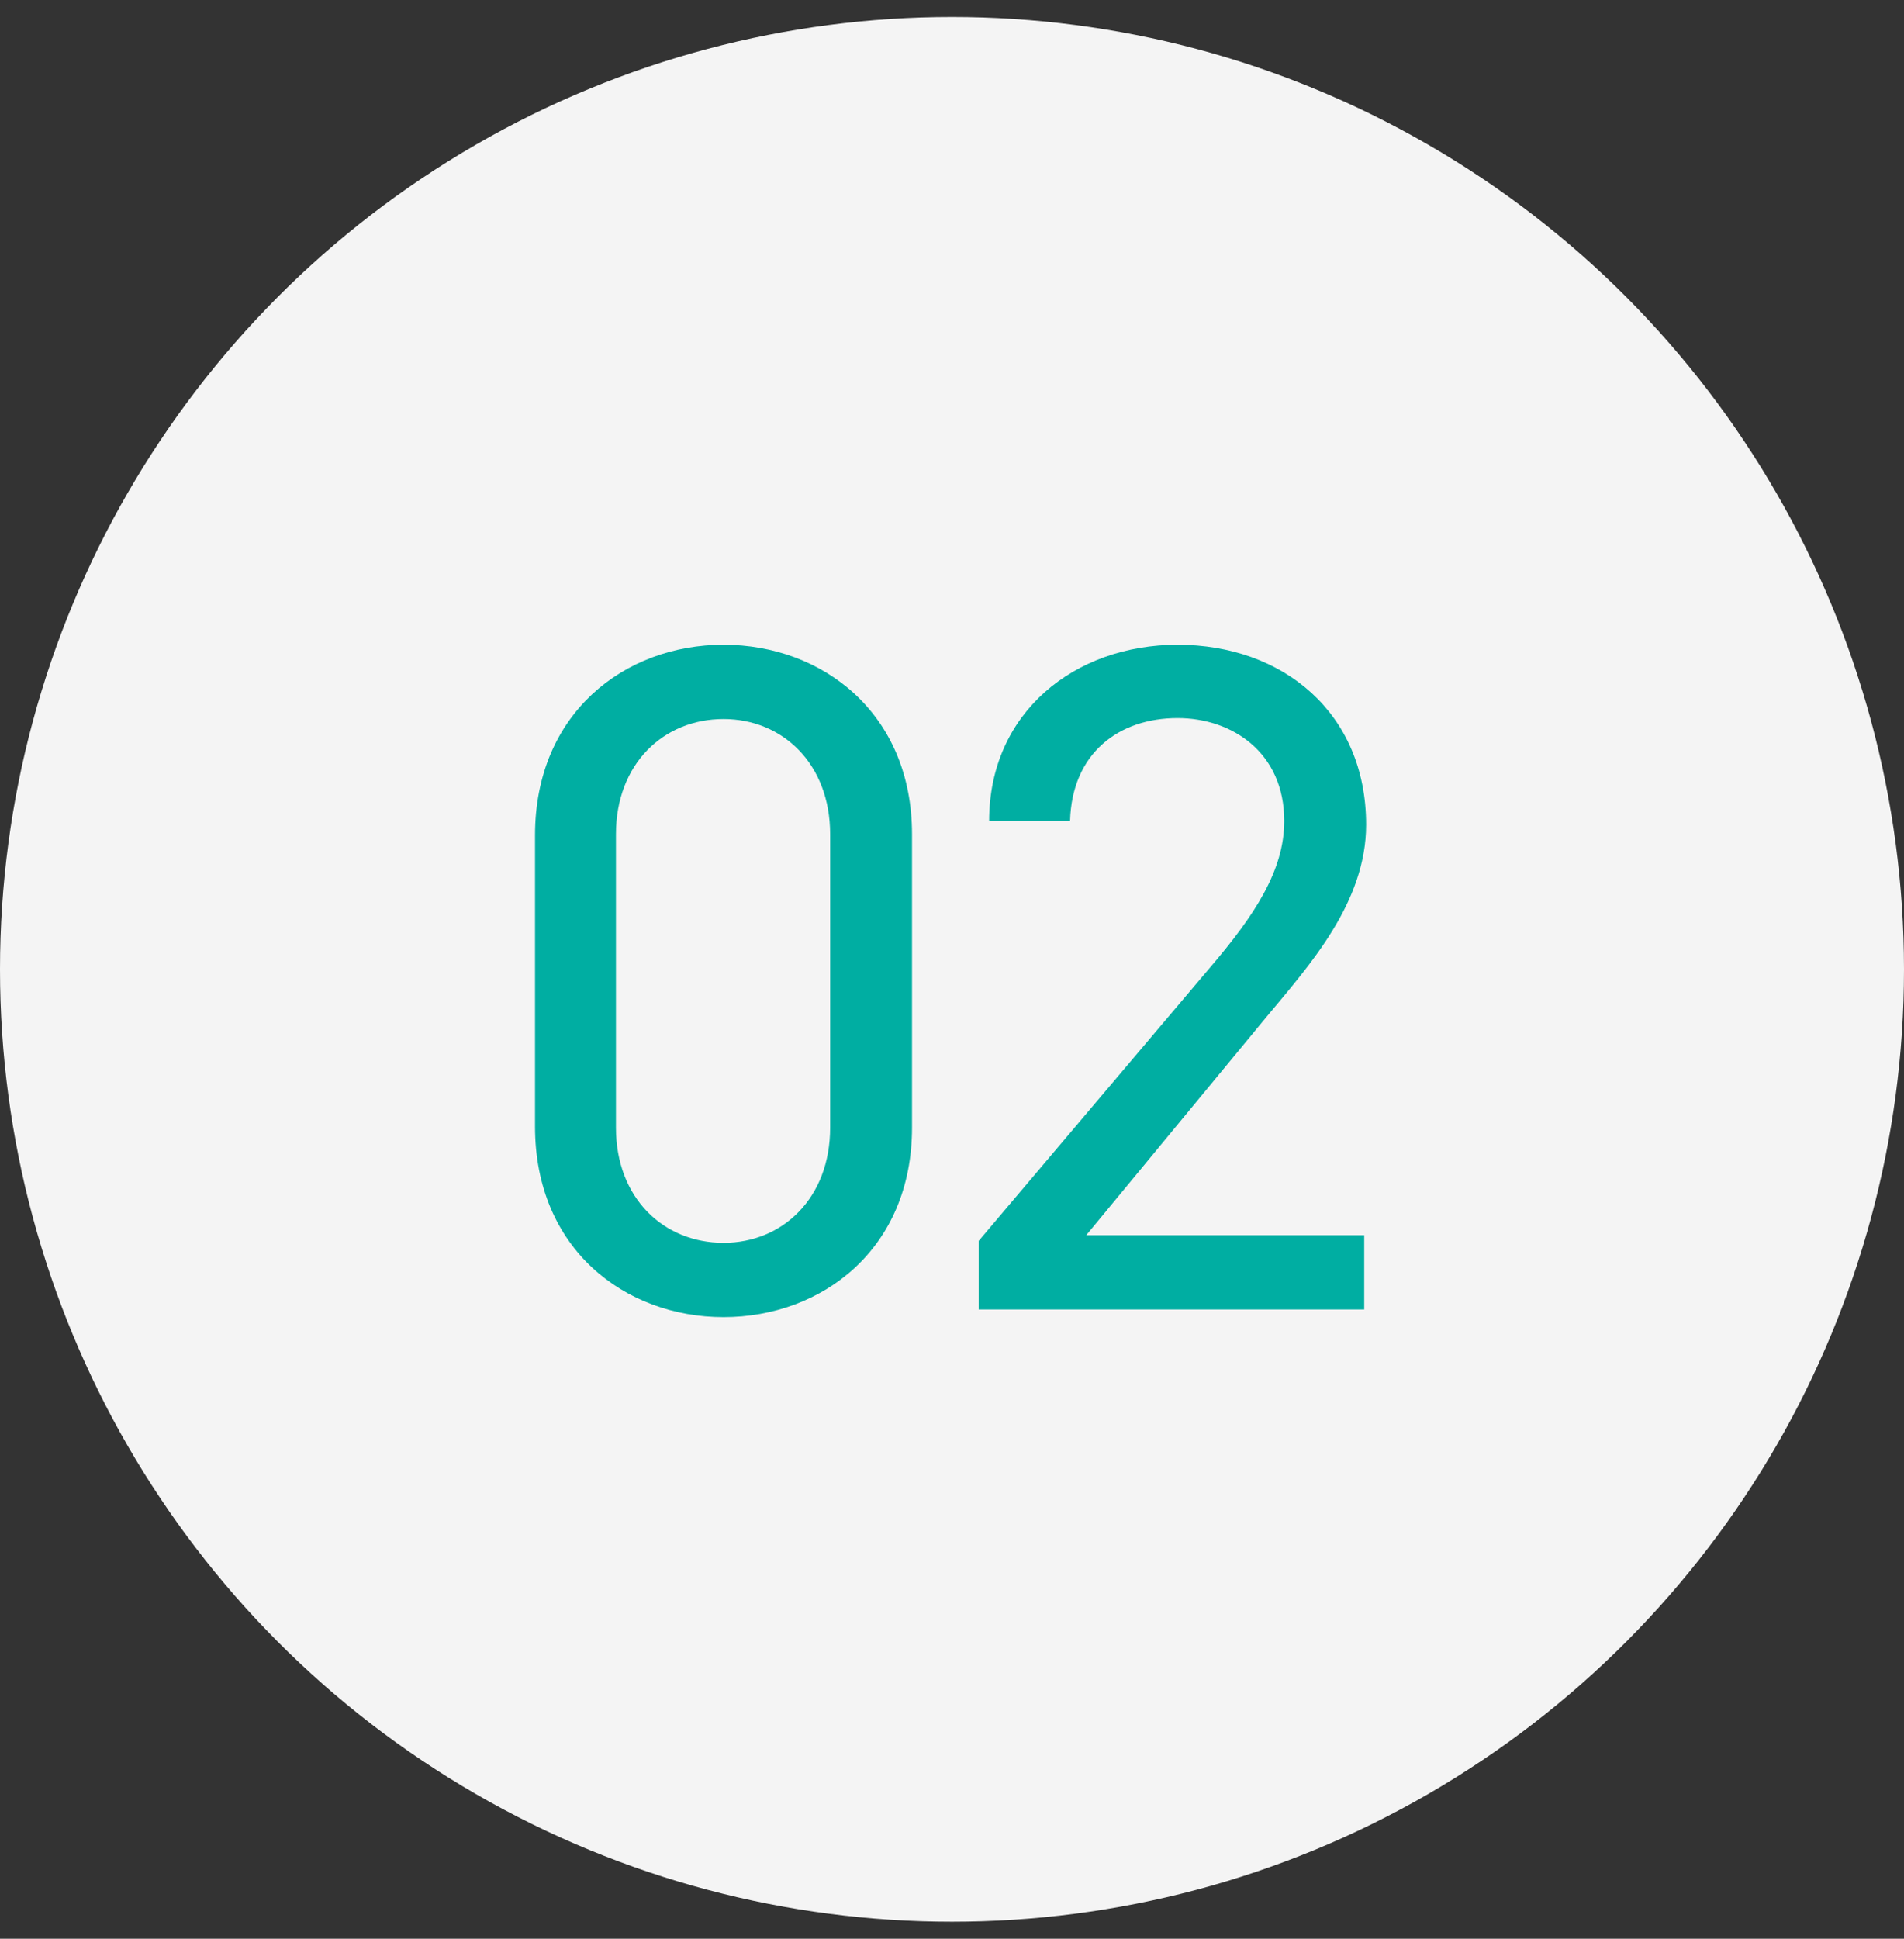
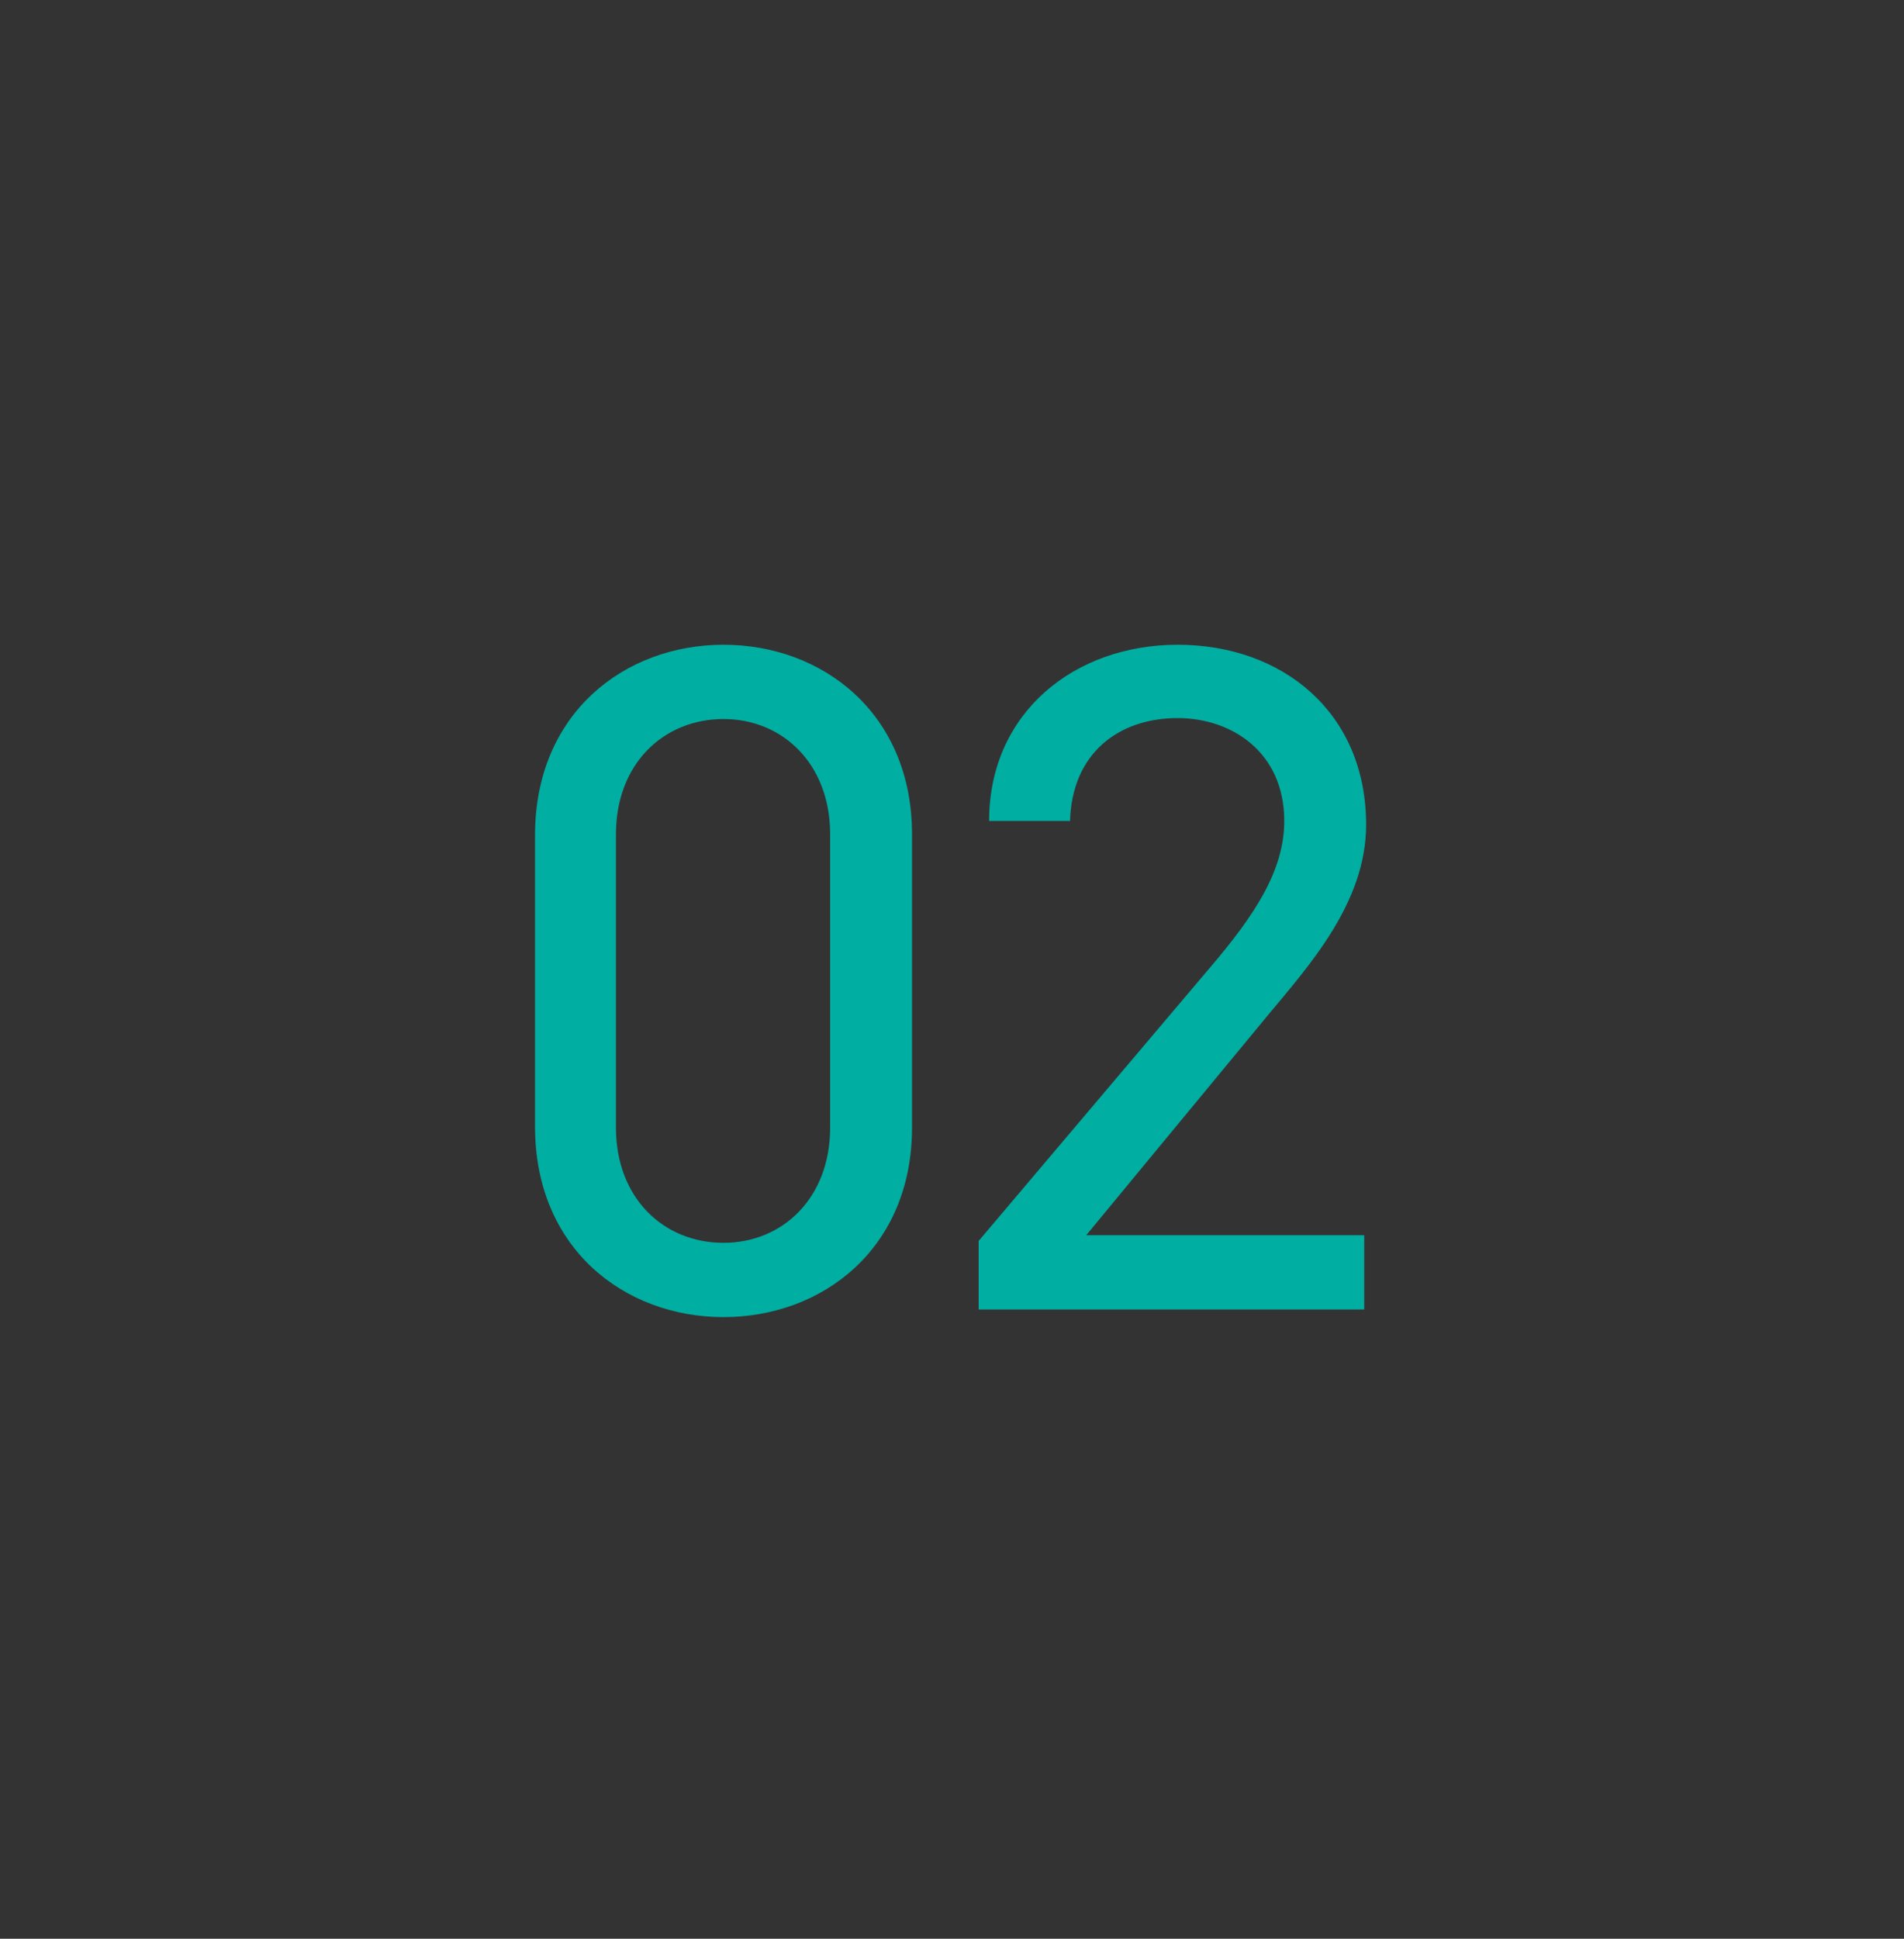
<svg xmlns="http://www.w3.org/2000/svg" width="56" height="57" viewBox="0 0 56 57" fill="none">
  <rect x="0" y="0" width="56" height="57" fill="#333333" stroke="none" />
-   <circle cx="28" cy="28.5" r="28" fill="#F4F4F4" />
  <path d="M40.124 36.316V38.5H28.784V36.484L35.588 28.448C36.904 26.908 37.772 25.592 37.772 24.136C37.772 22.12 36.232 21.112 34.636 21.112C32.9 21.112 31.528 22.148 31.472 24.136H29.092C29.092 20.944 31.612 18.956 34.636 18.956C37.716 18.956 40.18 20.944 40.18 24.248C40.18 26.544 38.5 28.392 37.268 29.876L31.948 36.316H40.124Z" fill="#00AEA2" />
  <path d="M26.824 24.528V33.152C26.824 36.708 24.192 38.724 21.28 38.724C18.368 38.724 15.736 36.708 15.736 33.124V24.556C15.736 20.972 18.368 18.956 21.28 18.956C24.192 18.956 26.824 20.972 26.824 24.528ZM24.416 24.528C24.416 22.456 23.016 21.14 21.28 21.14C19.516 21.14 18.116 22.456 18.116 24.528V33.152C18.116 35.224 19.516 36.54 21.28 36.54C23.016 36.54 24.416 35.224 24.416 33.152V24.528Z" fill="#00AEA2" />
</svg>